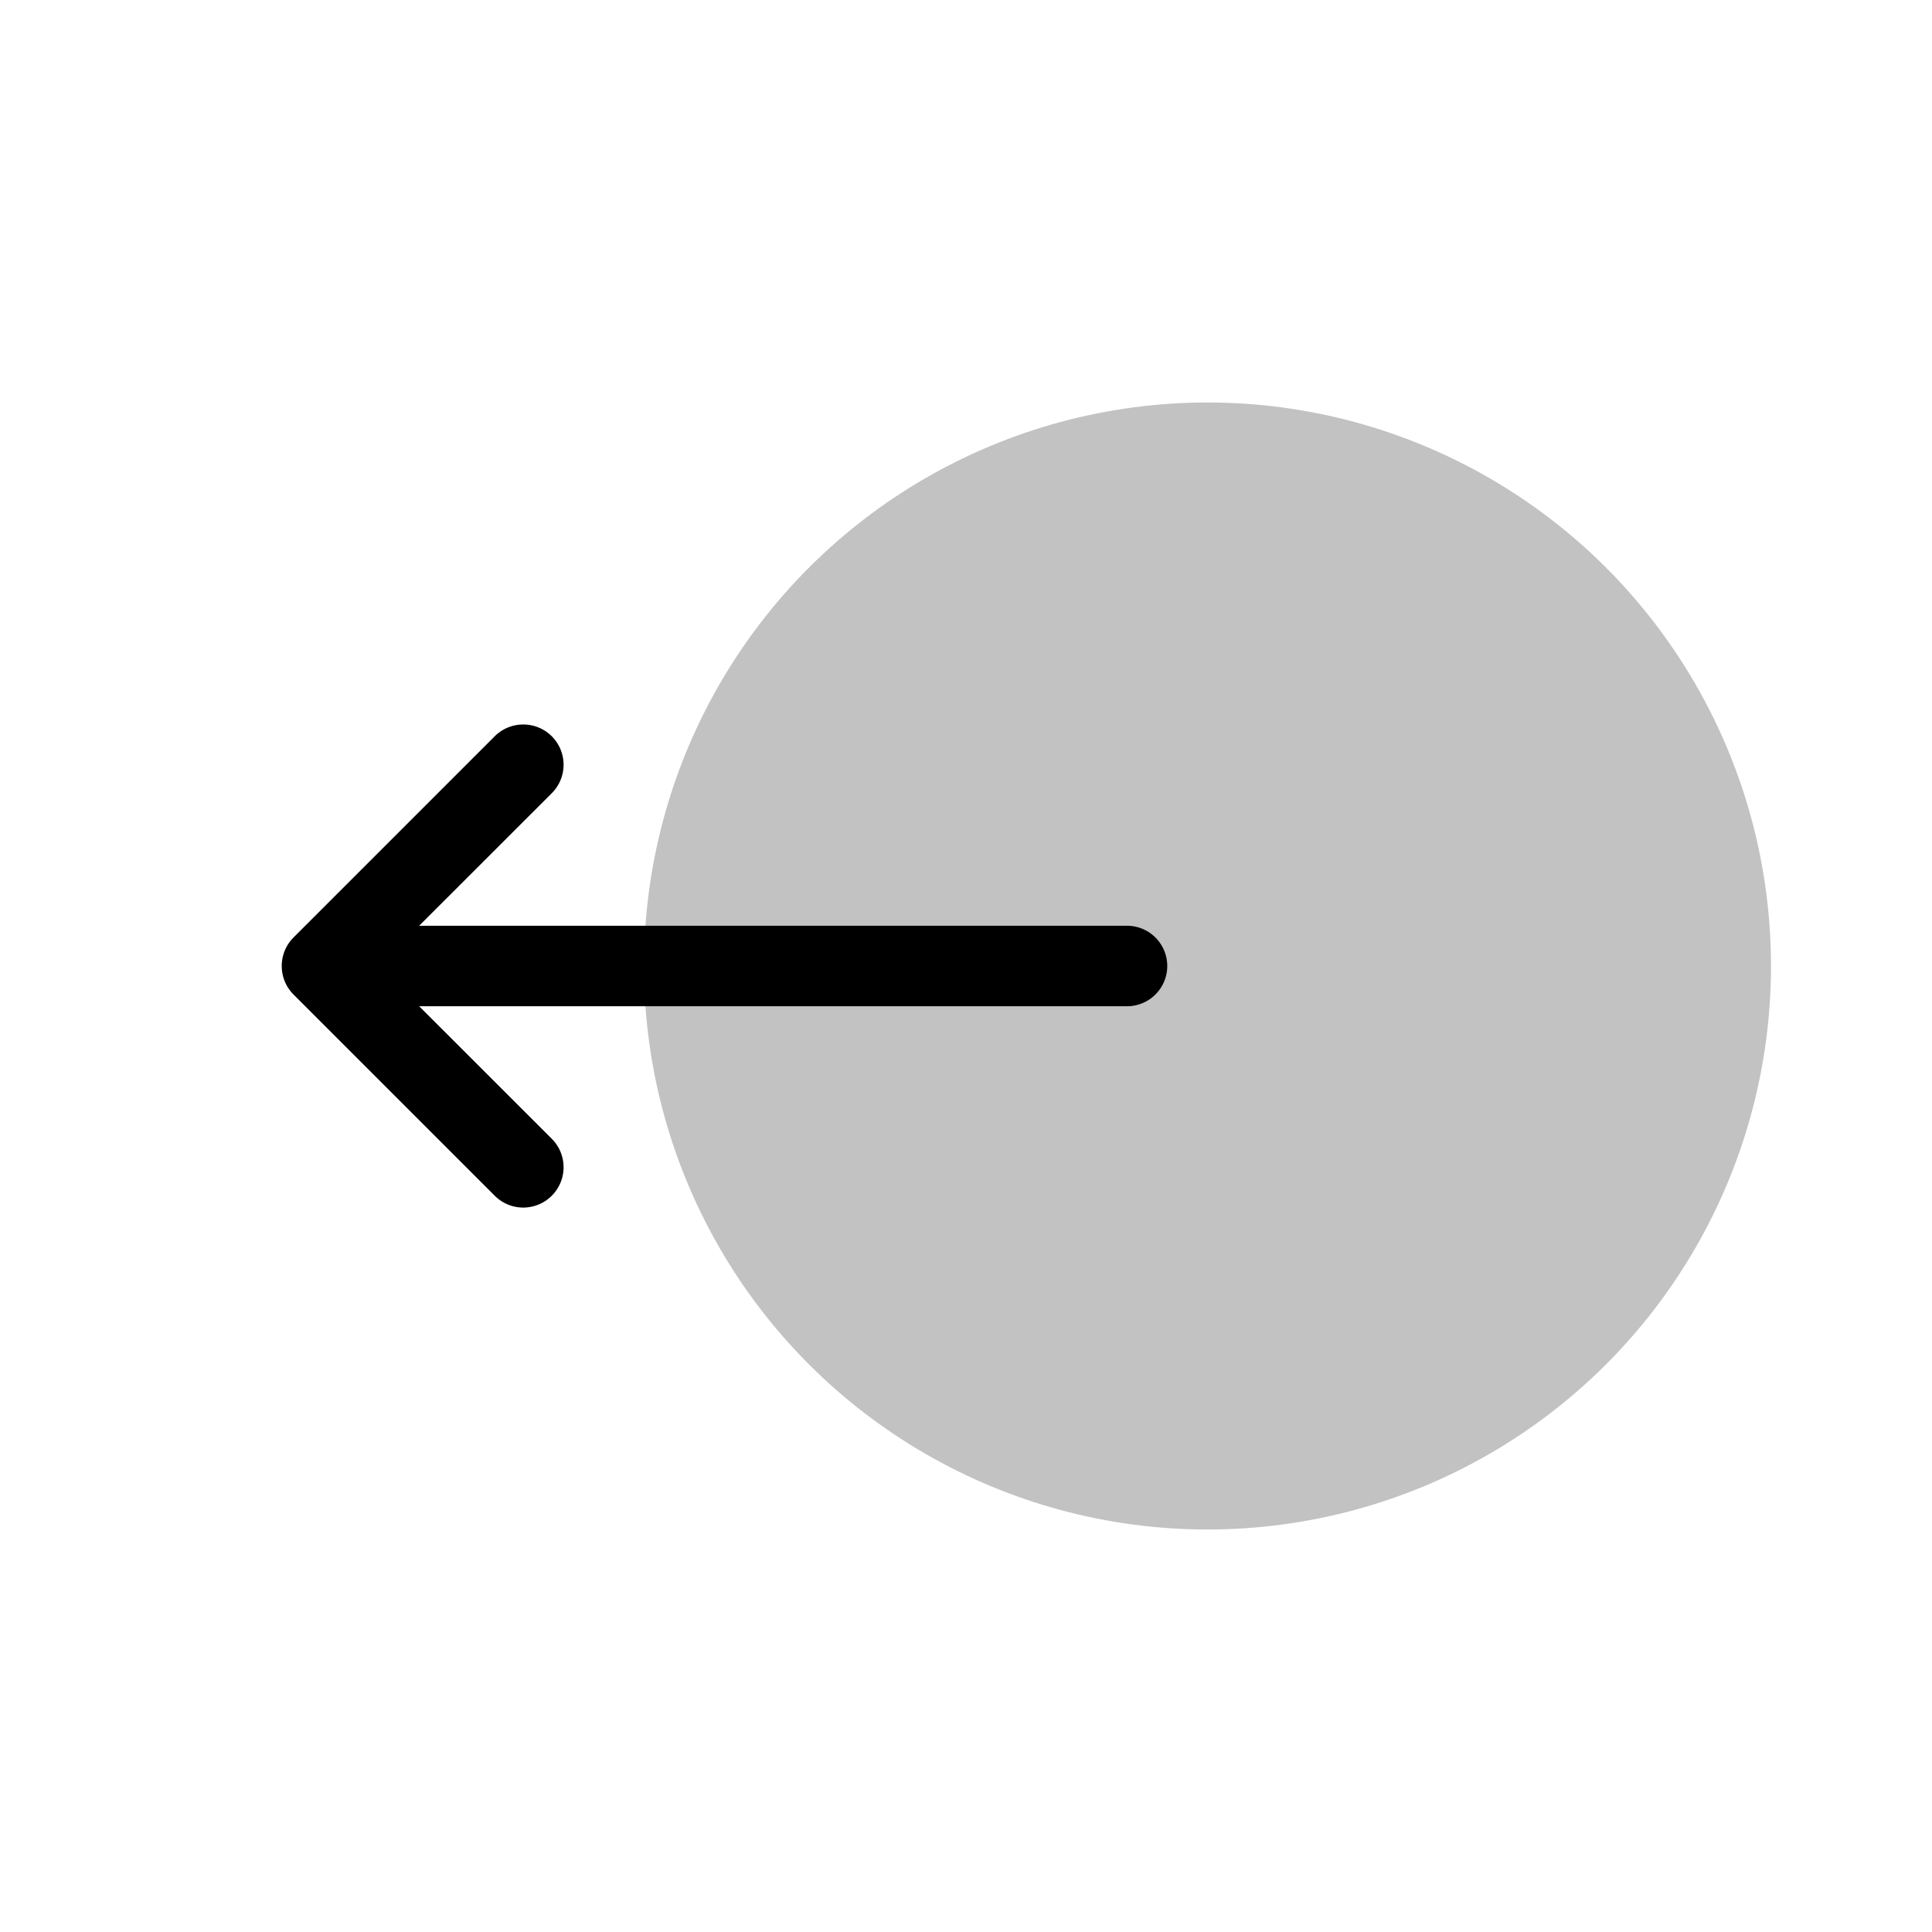
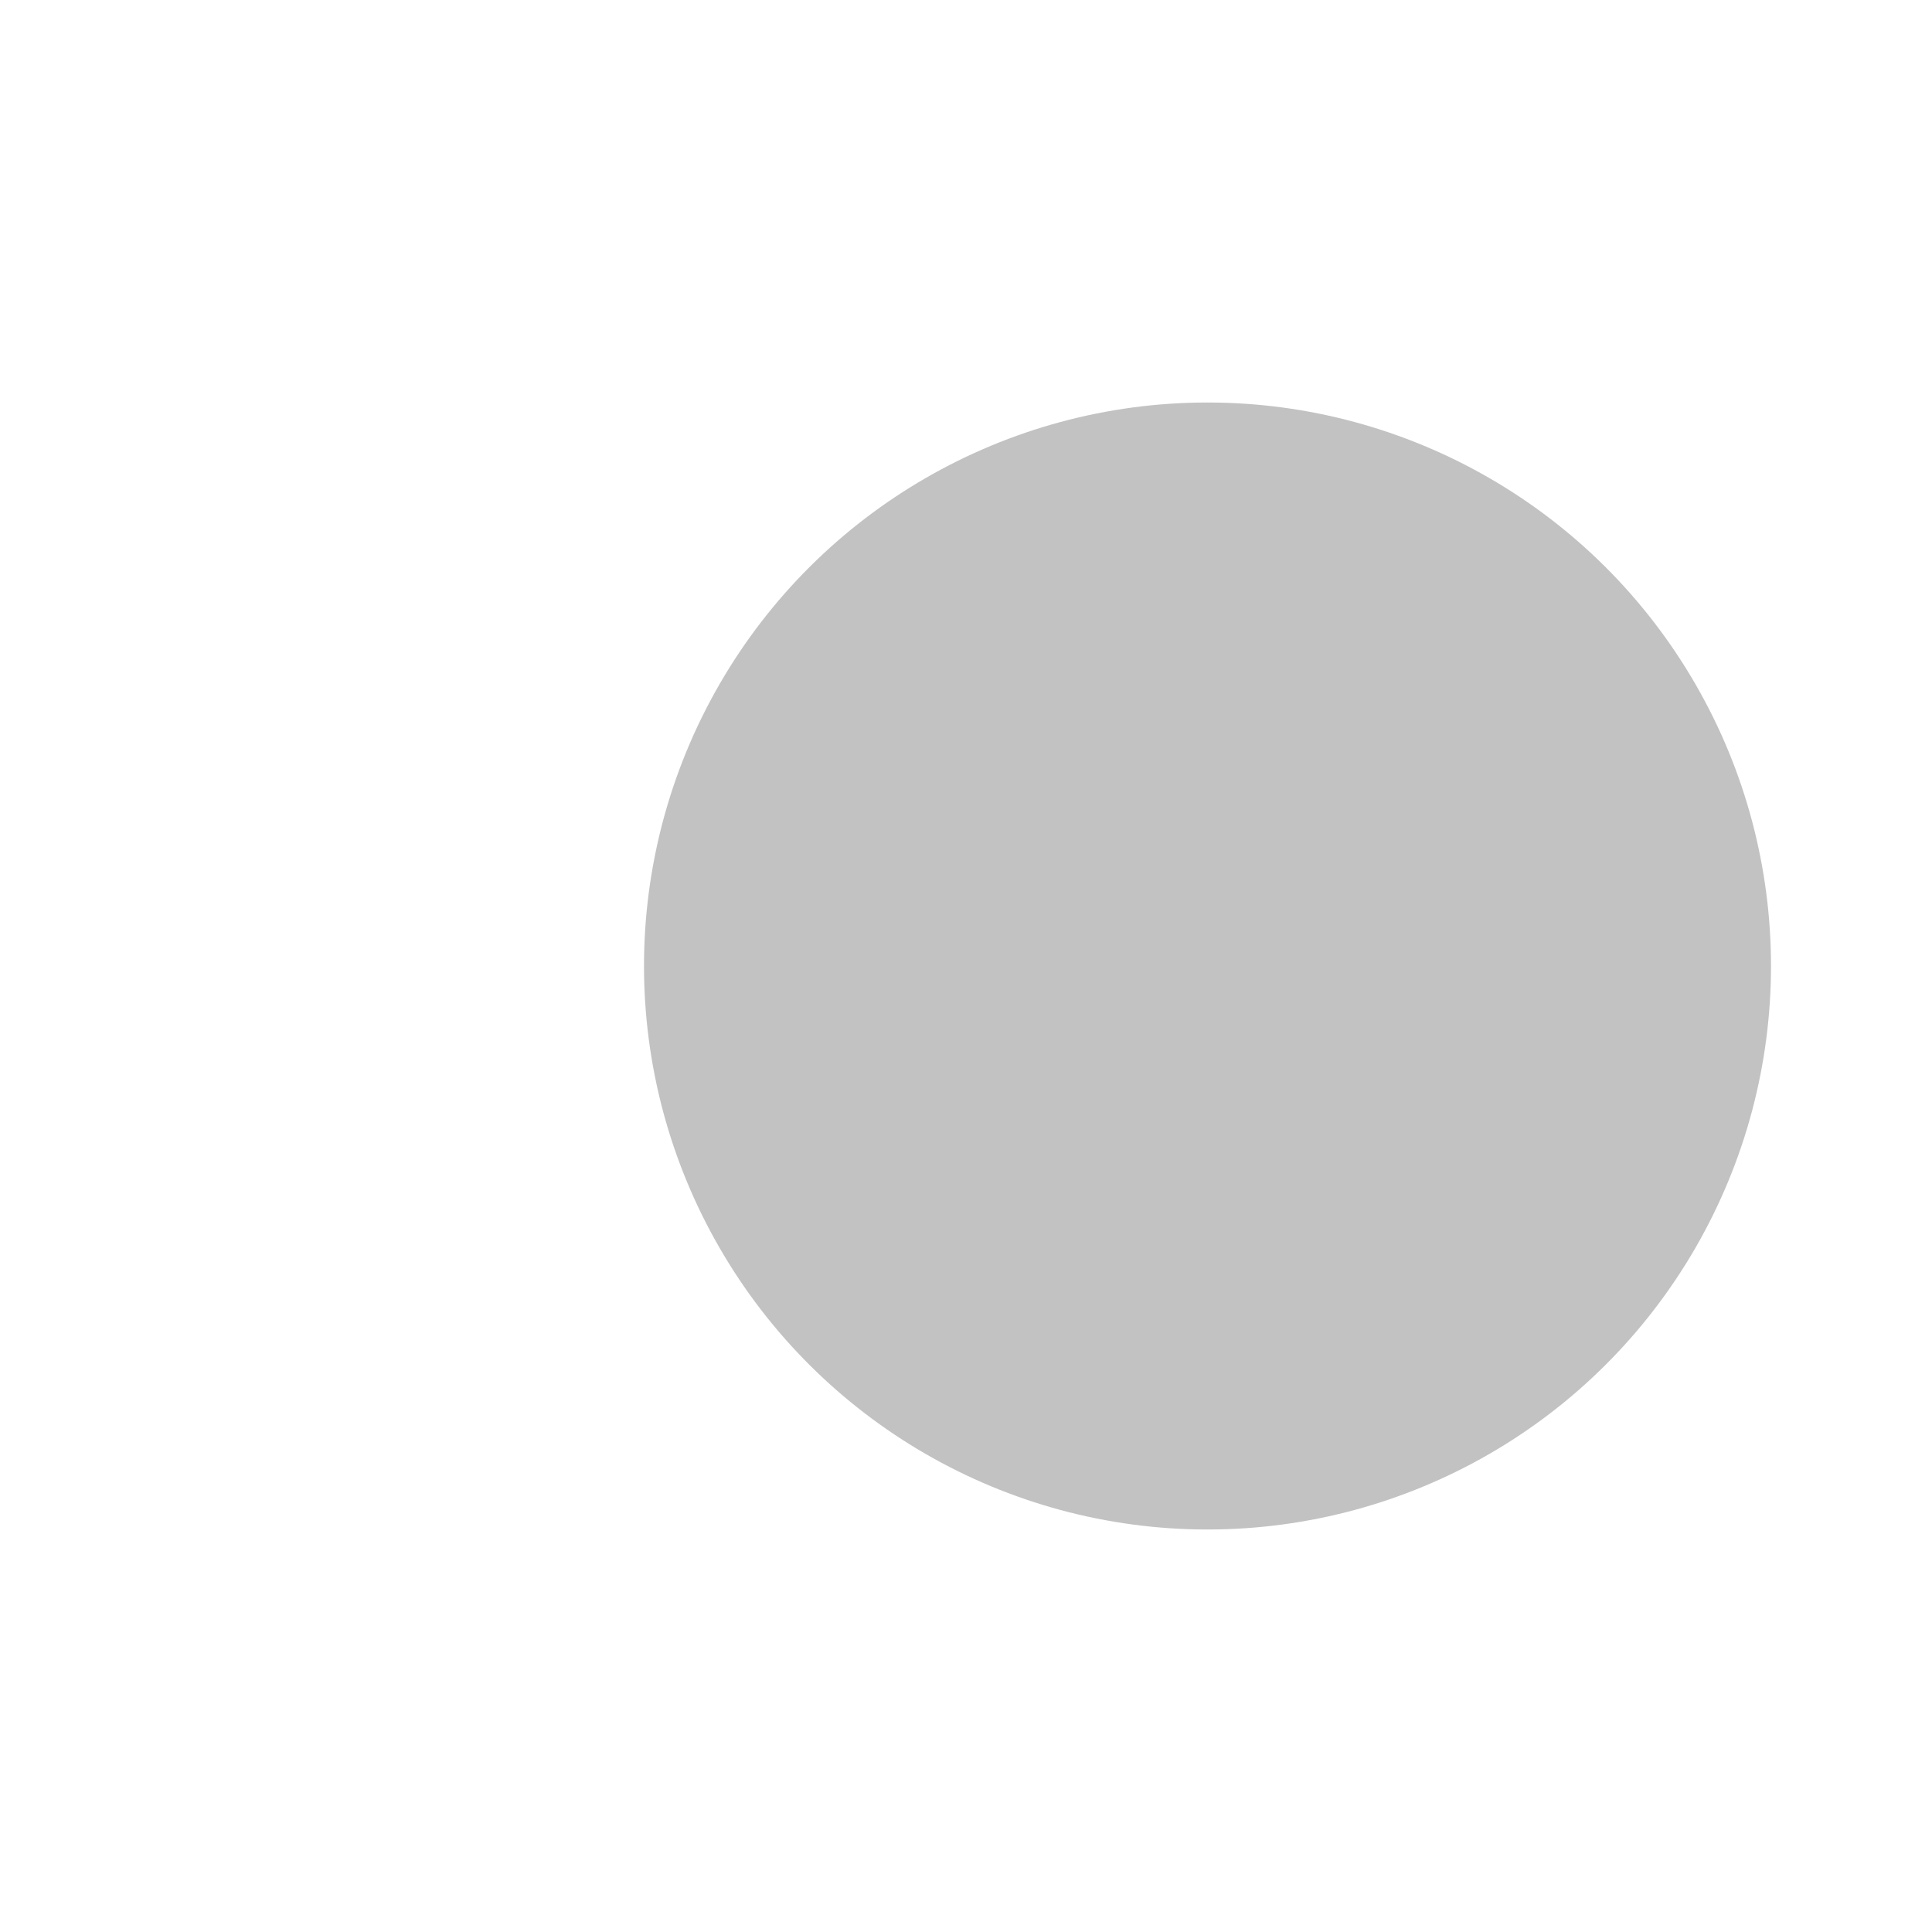
<svg xmlns="http://www.w3.org/2000/svg" viewBox="0 0 24 24">
  <circle r="7" fill-opacity=".24" transform="matrix(0 -1 -1 0 15 12)" />
-   <path d="M6.5 9a.5.5 0 0 0-.354.146l-2.5 2.5A.5.5 0 0 0 3.5 12a.5.5 0 0 0 .146.354l2.5 2.5a.5.5 0 0 0 .708 0 .5.5 0 0 0 0-.708L5.207 12.5H14a.5.5 0 0 0 .5-.5.5.5 0 0 0-.5-.5H5.207l1.647-1.646a.5.5 0 0 0 0-.708A.5.5 0 0 0 6.5 9" />
</svg>